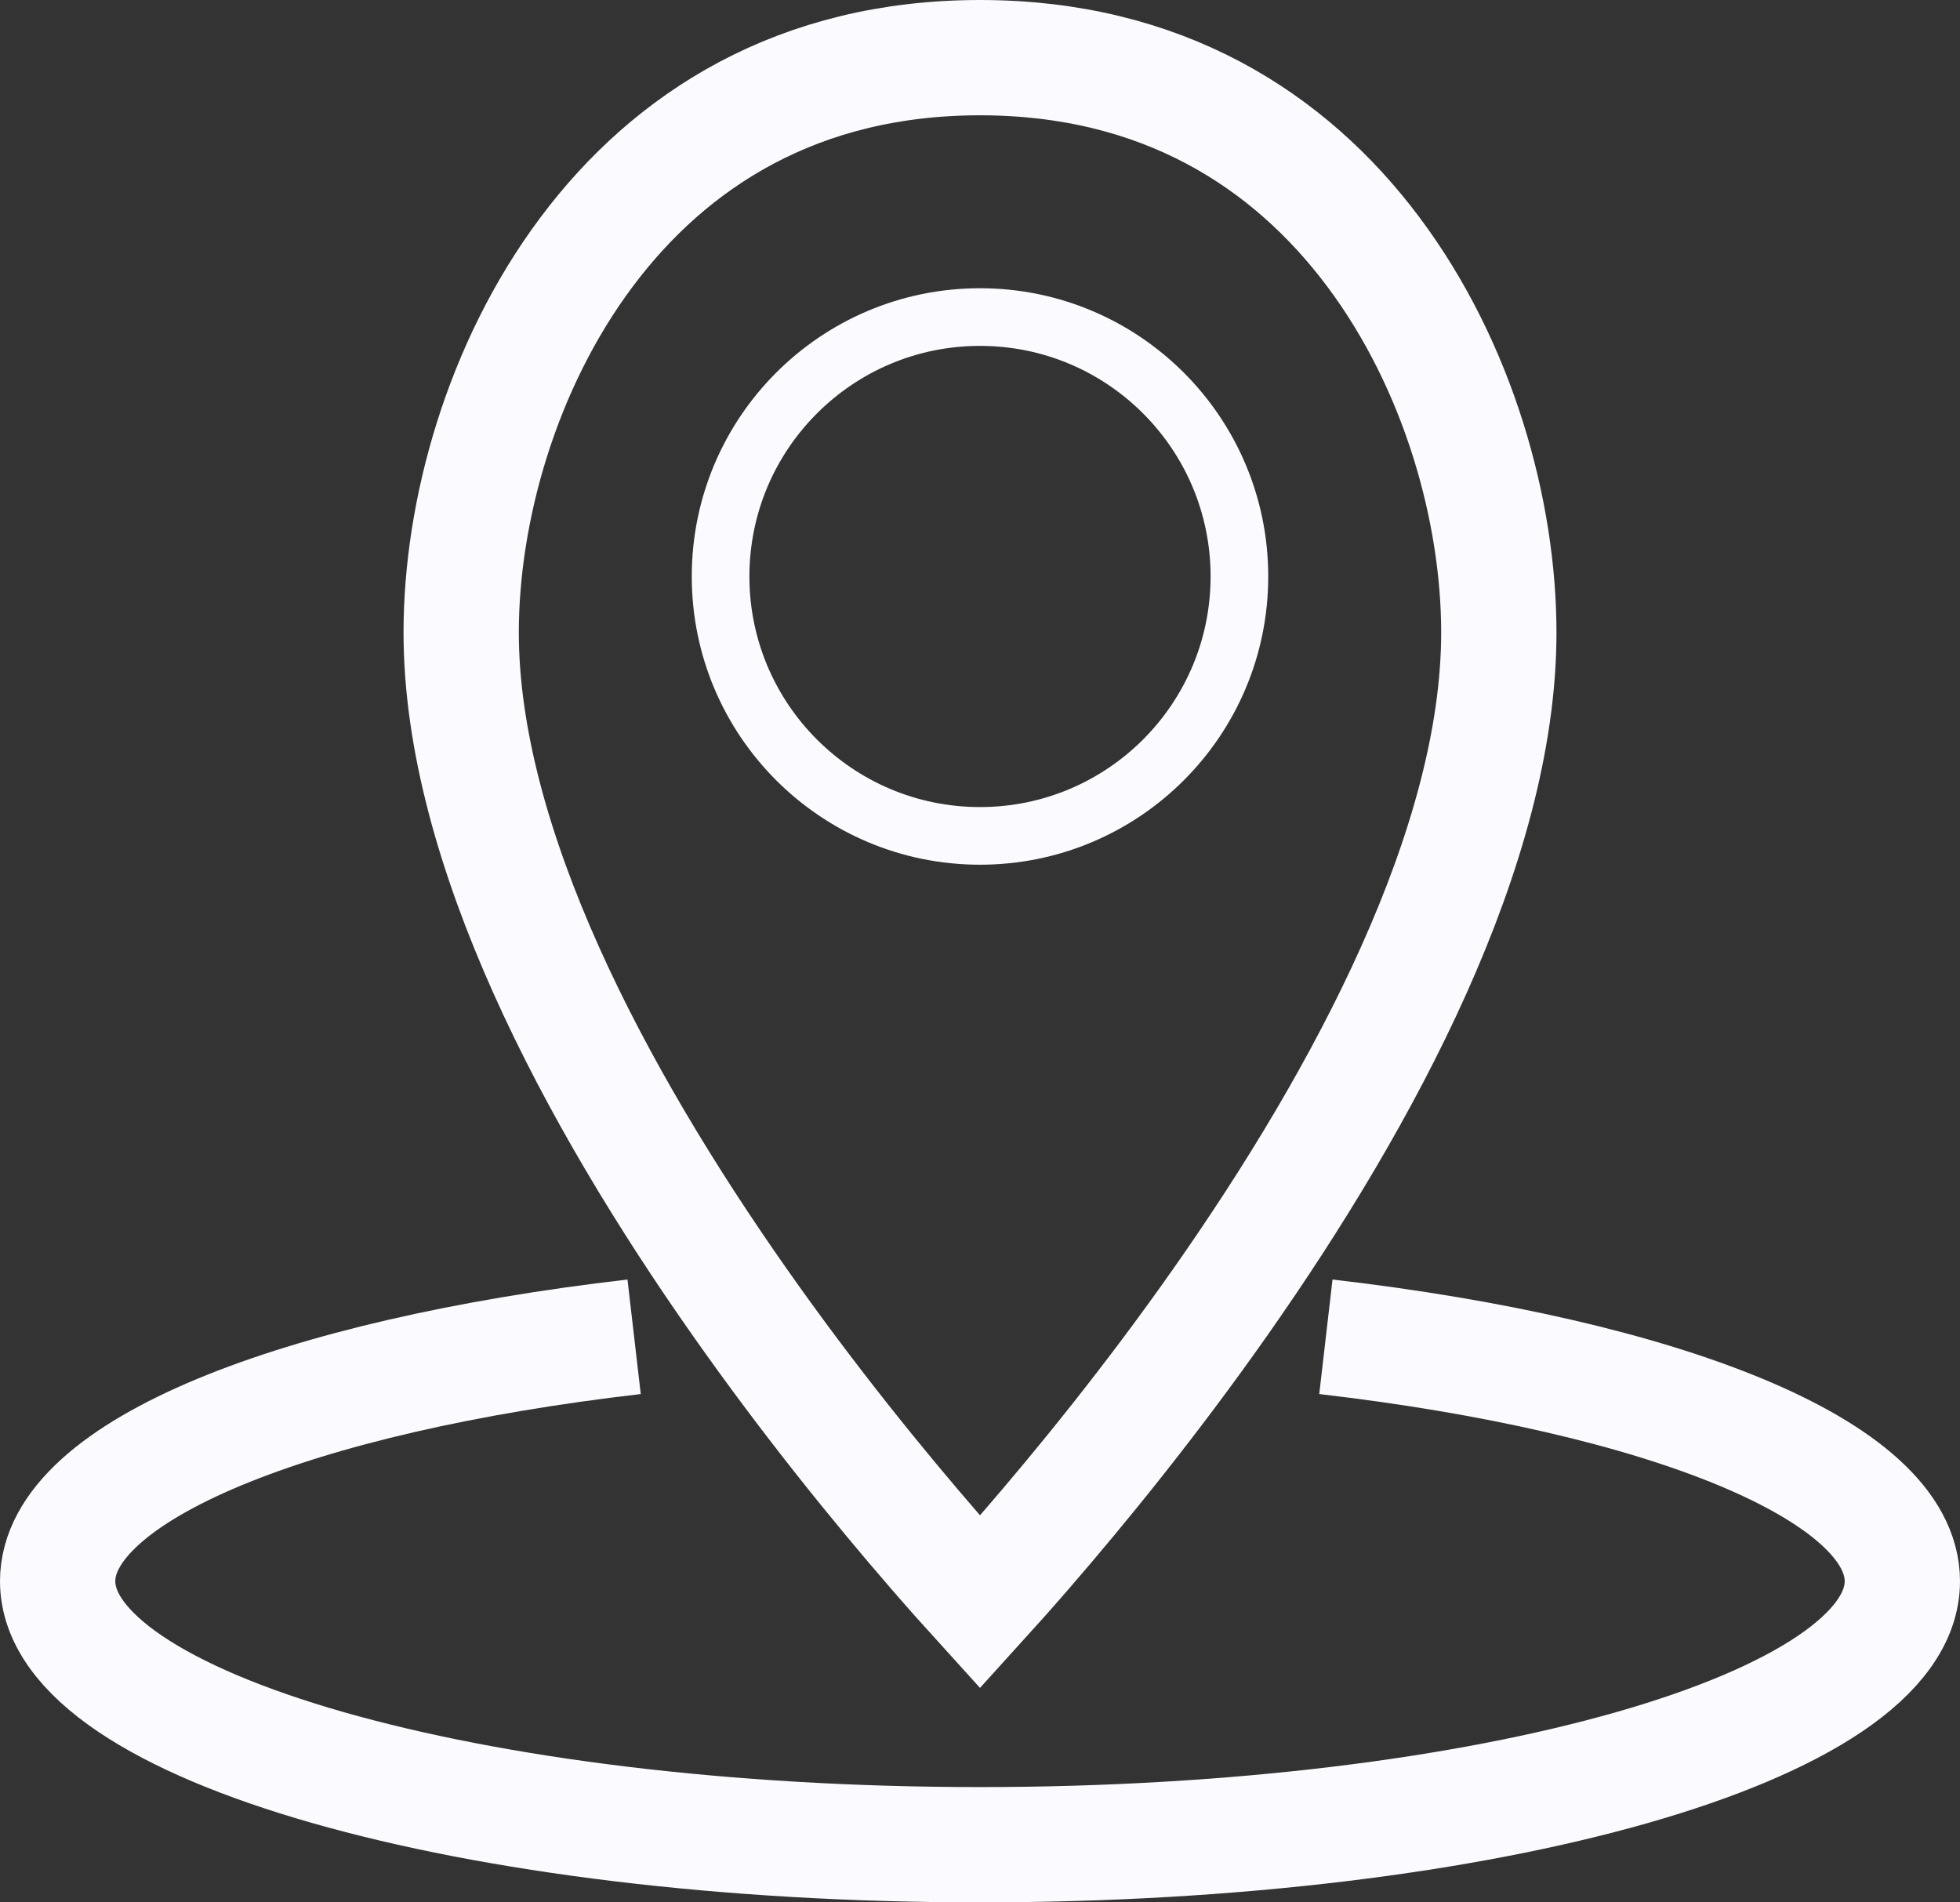
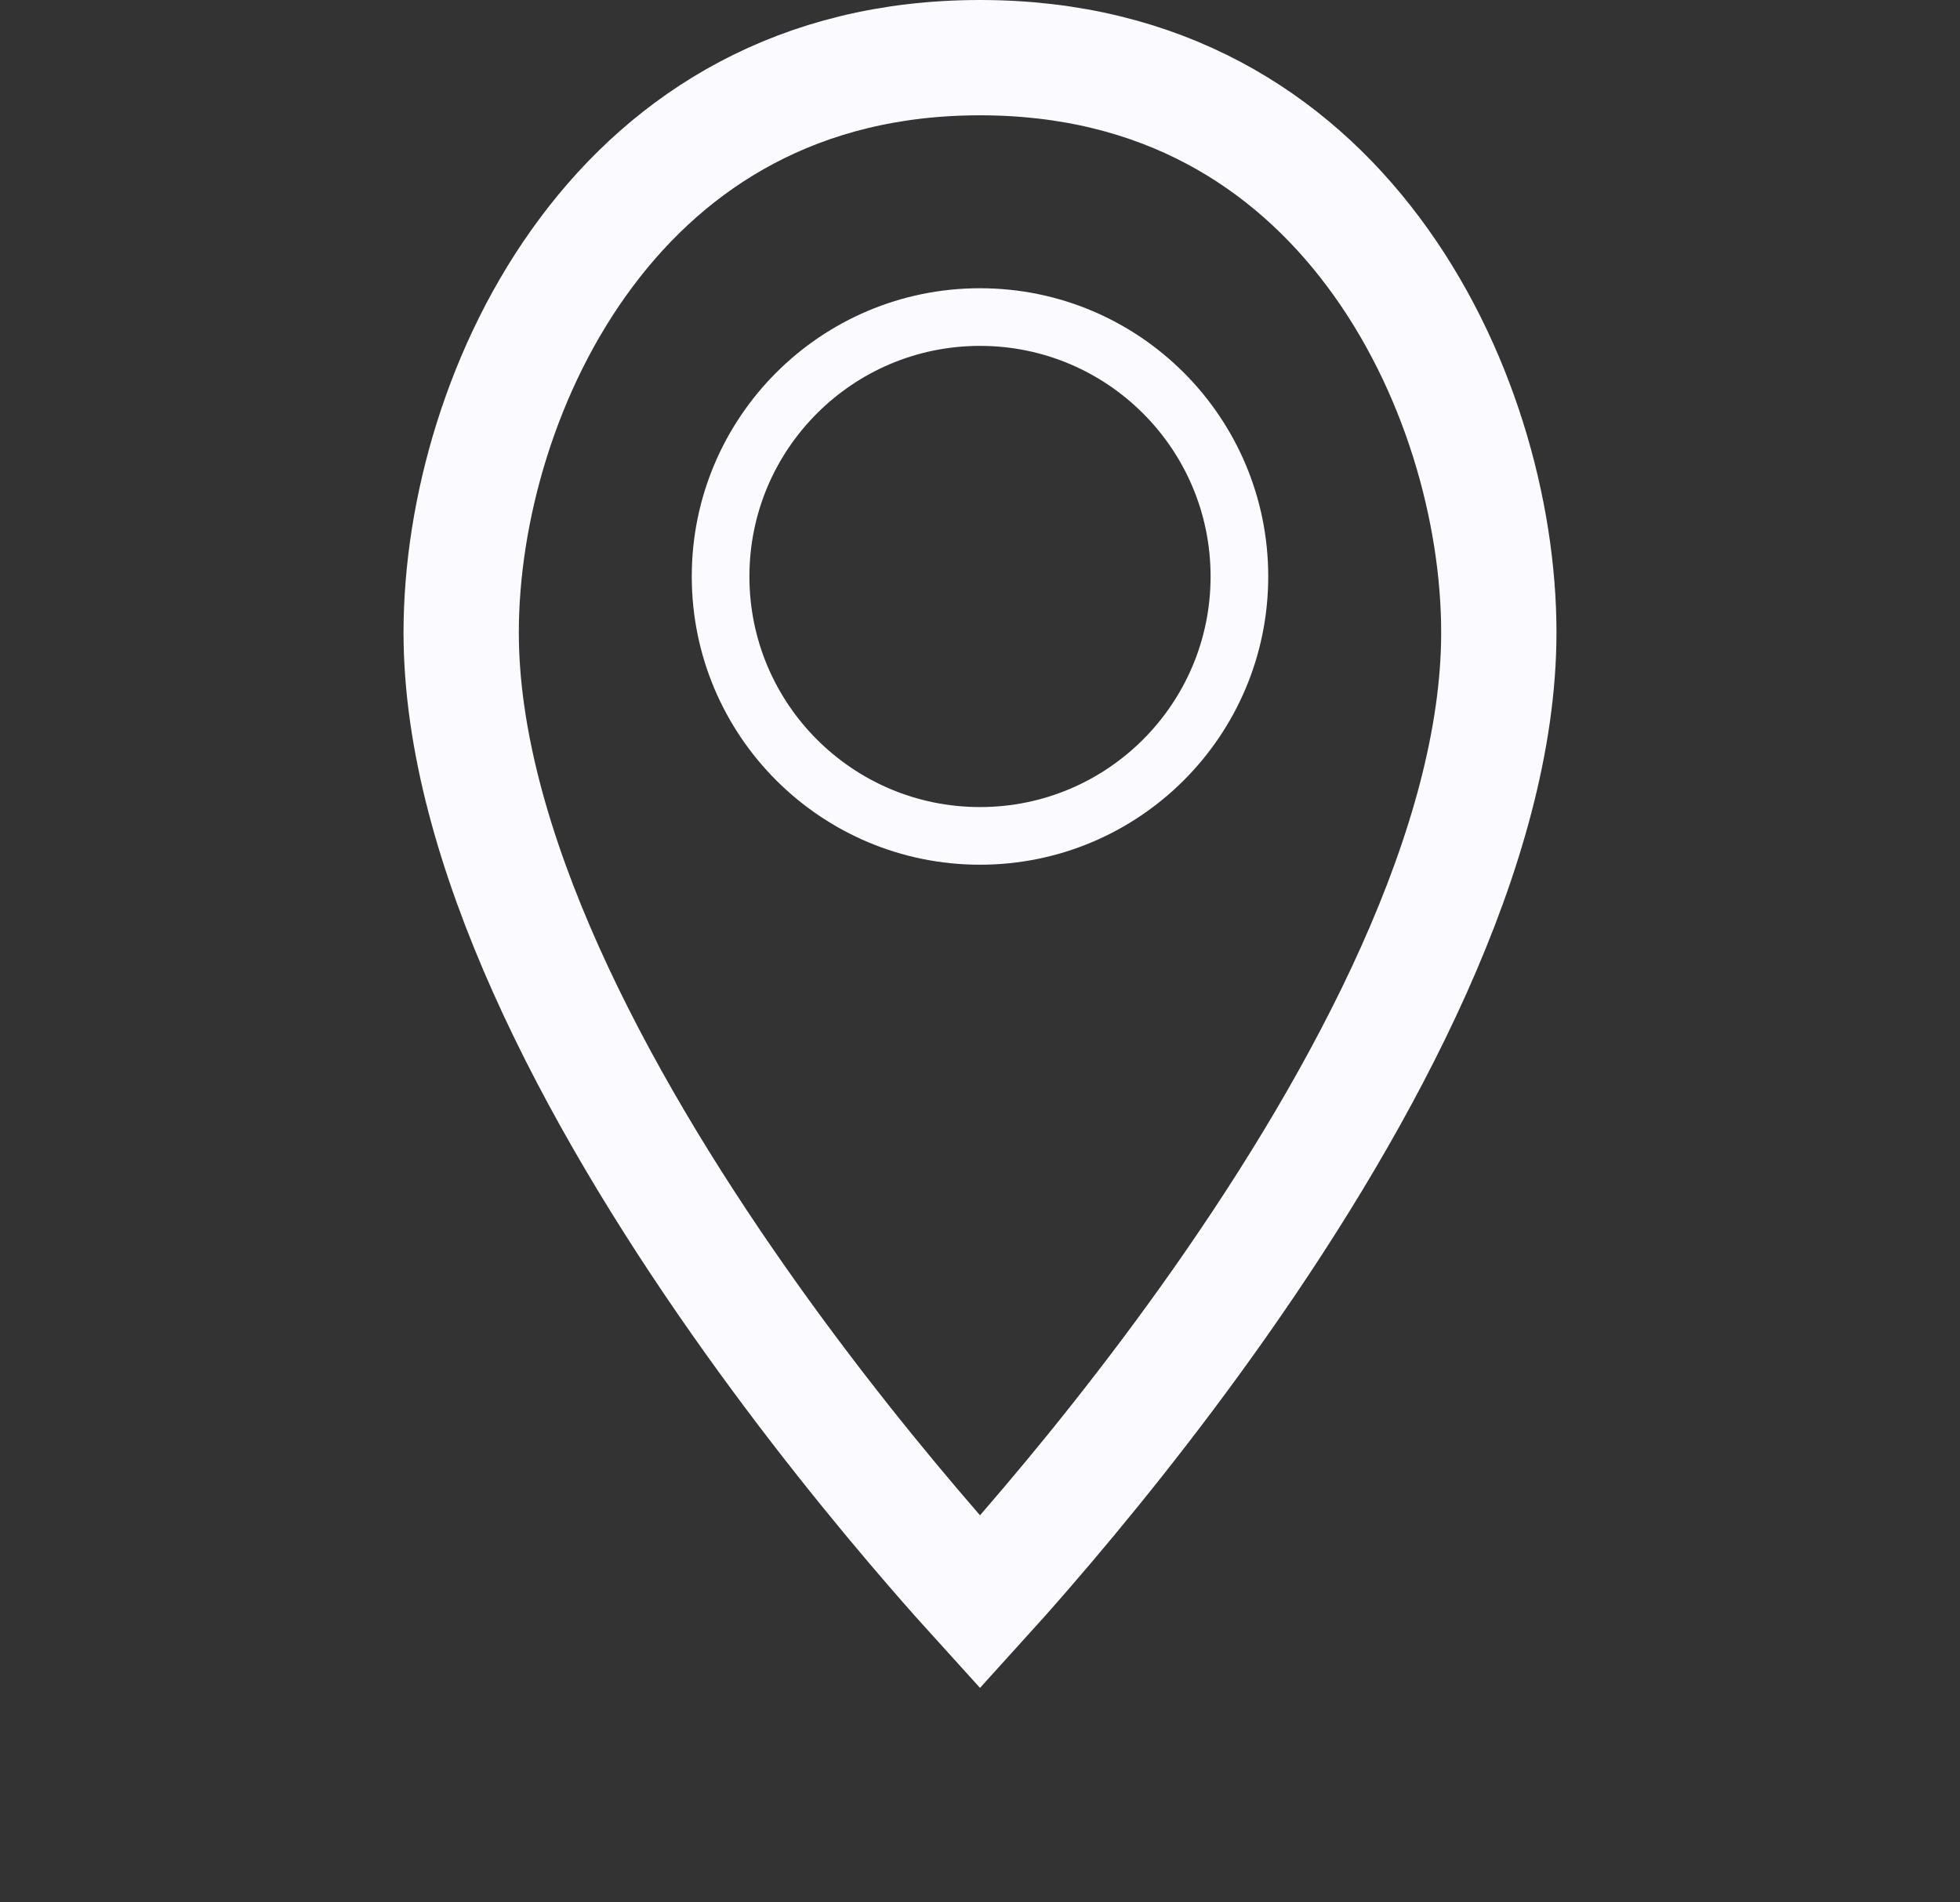
<svg xmlns="http://www.w3.org/2000/svg" width="34" height="33" viewBox="0 0 34 33" fill="none">
  <rect x="0" y="0" width="34" height="33" fill="#333333" stroke="none" />
  <circle cx="17" cy="10" r="4.5" stroke="#FBFBFF" />
-   <path d="M11 23.189C5.136 23.868 1 25.51 1 27.429C1 29.953 8.163 32 17 32C25.837 32 33 29.953 33 27.429C33 25.51 28.864 23.868 23 23.189" stroke="#FBFBFF" stroke-width="2" />
  <path d="M26 10.972C26 14.674 23.672 19.021 21.181 22.57C19.956 24.316 18.728 25.817 17.806 26.882C17.499 27.237 17.227 27.542 17 27.792C16.773 27.542 16.501 27.237 16.194 26.882C15.272 25.817 14.044 24.316 12.819 22.57C10.328 19.021 8 14.674 8 10.972C8 8.878 8.694 6.351 10.176 4.371C11.633 2.423 13.85 1 17 1C20.151 1 22.367 2.423 23.824 4.371C25.306 6.351 26 8.878 26 10.972Z" stroke="#FBFBFF" stroke-width="2" />
</svg>